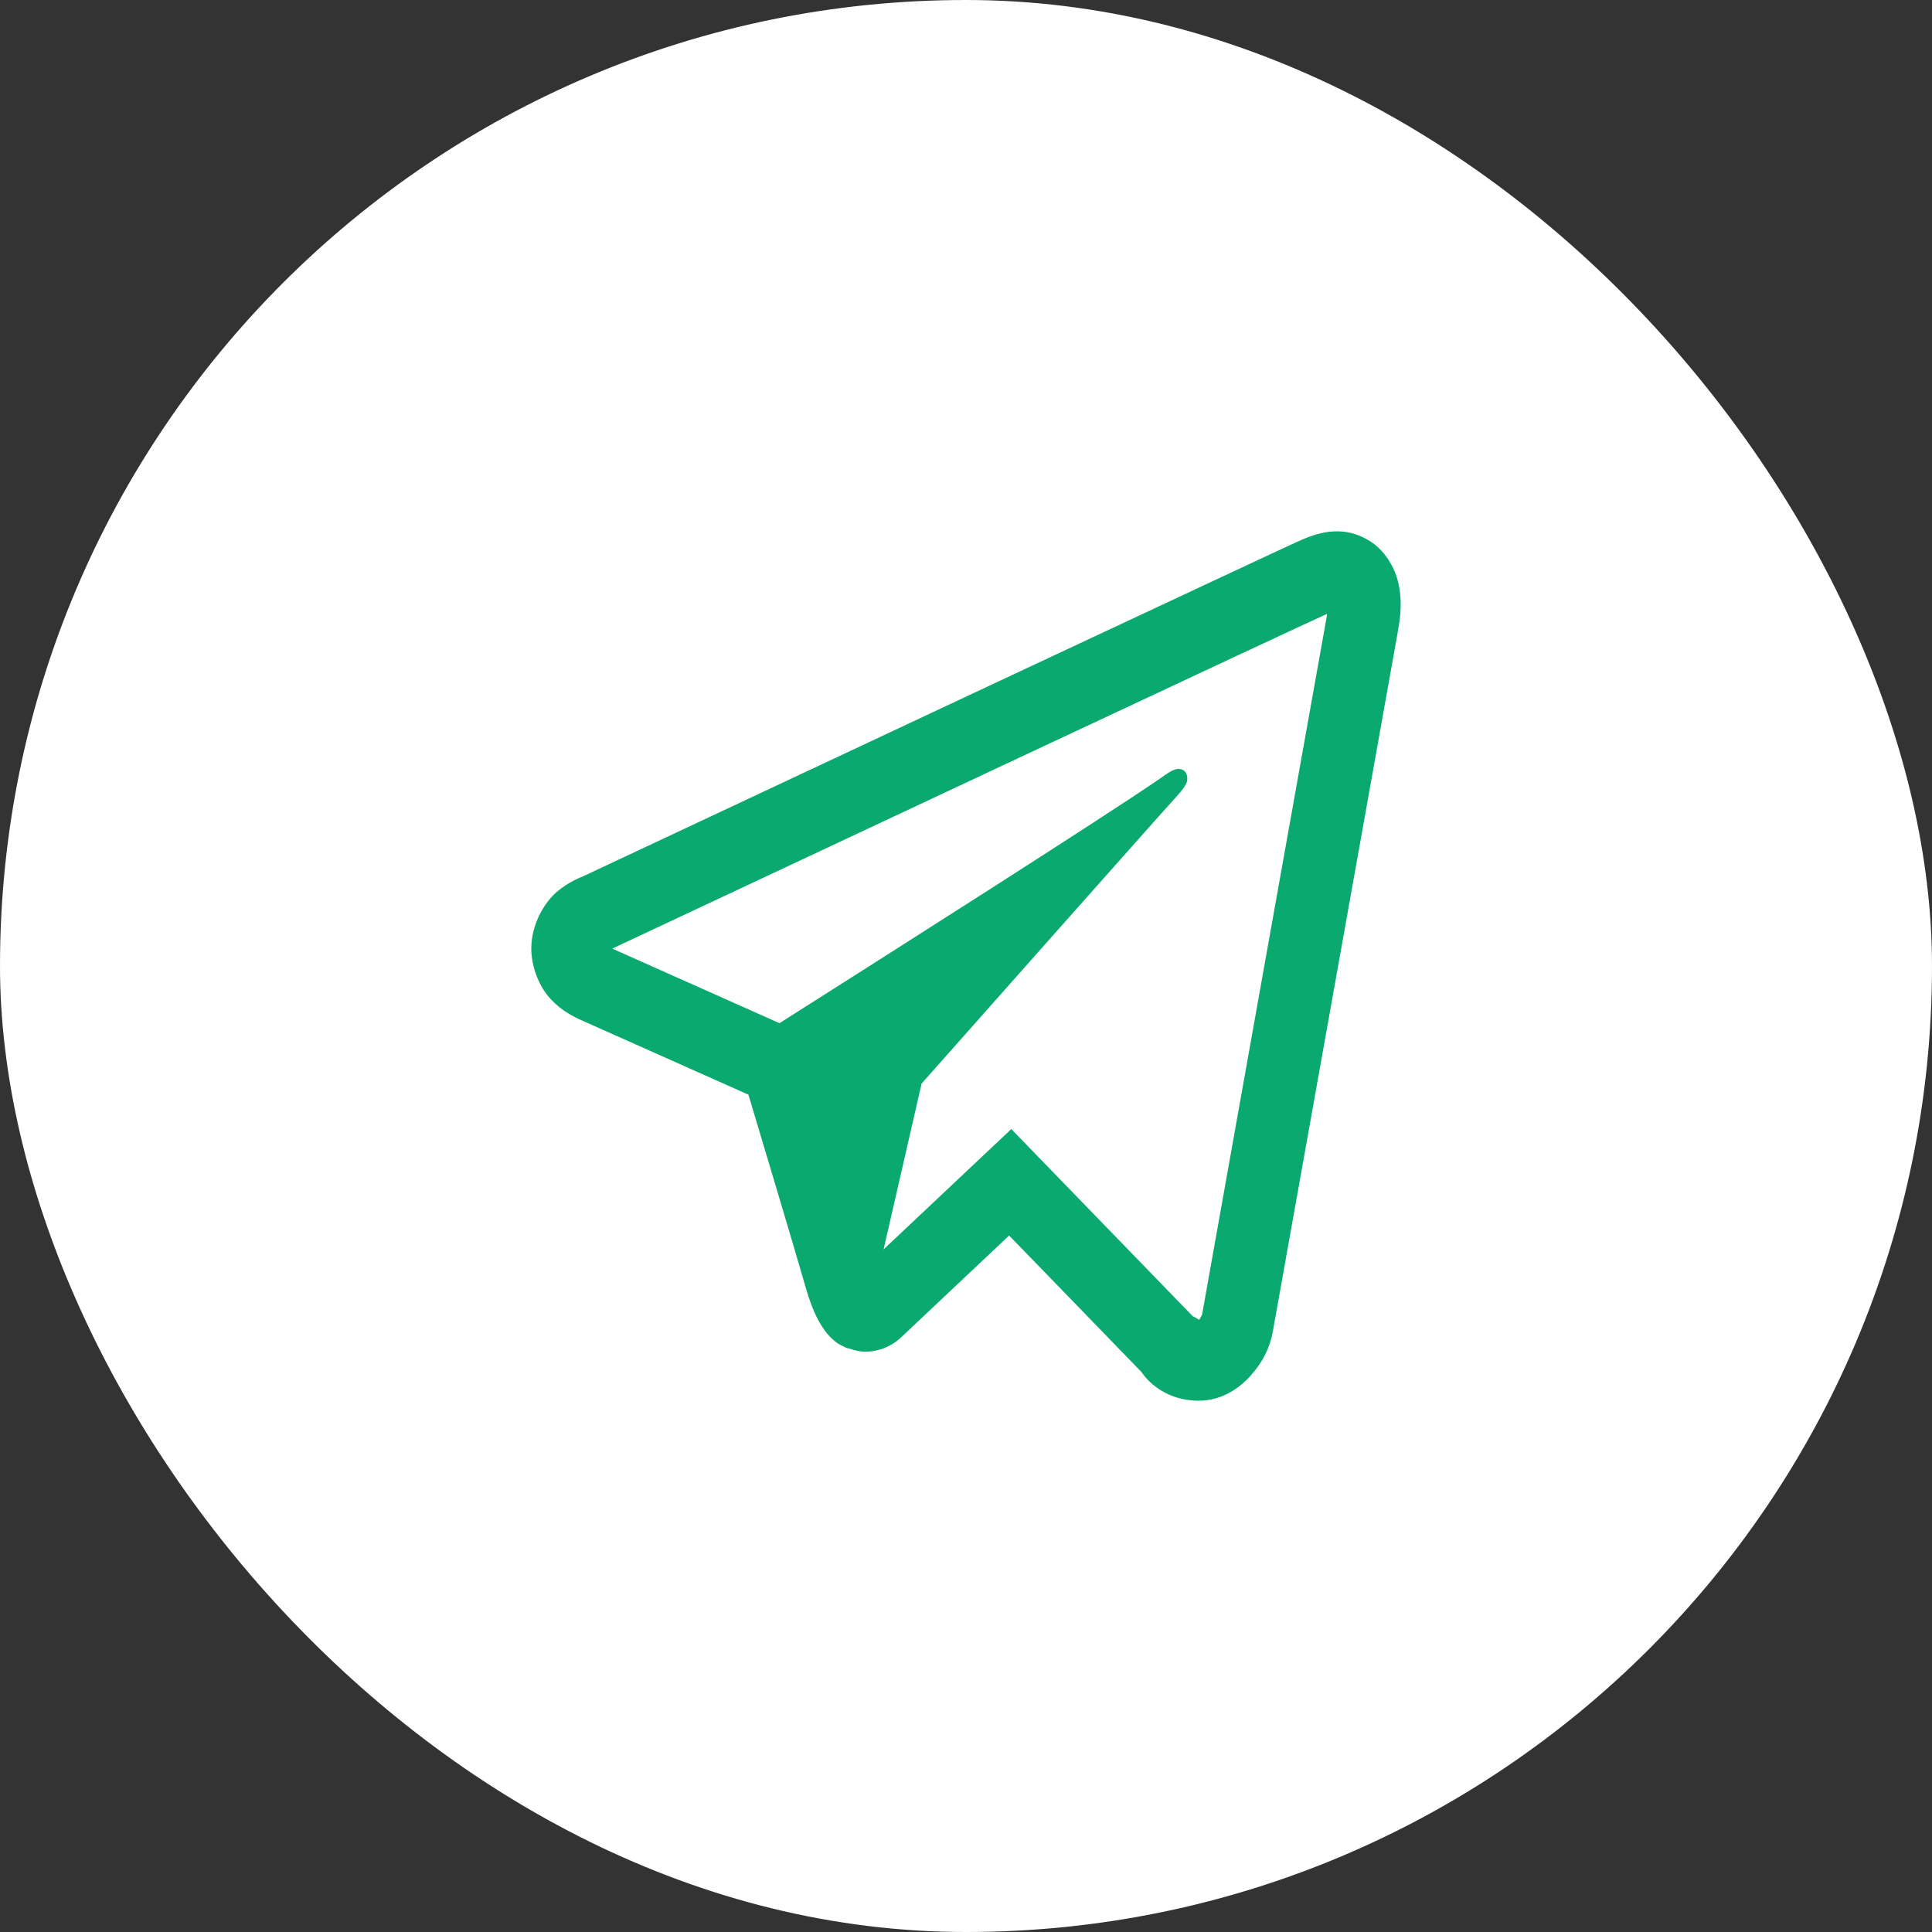
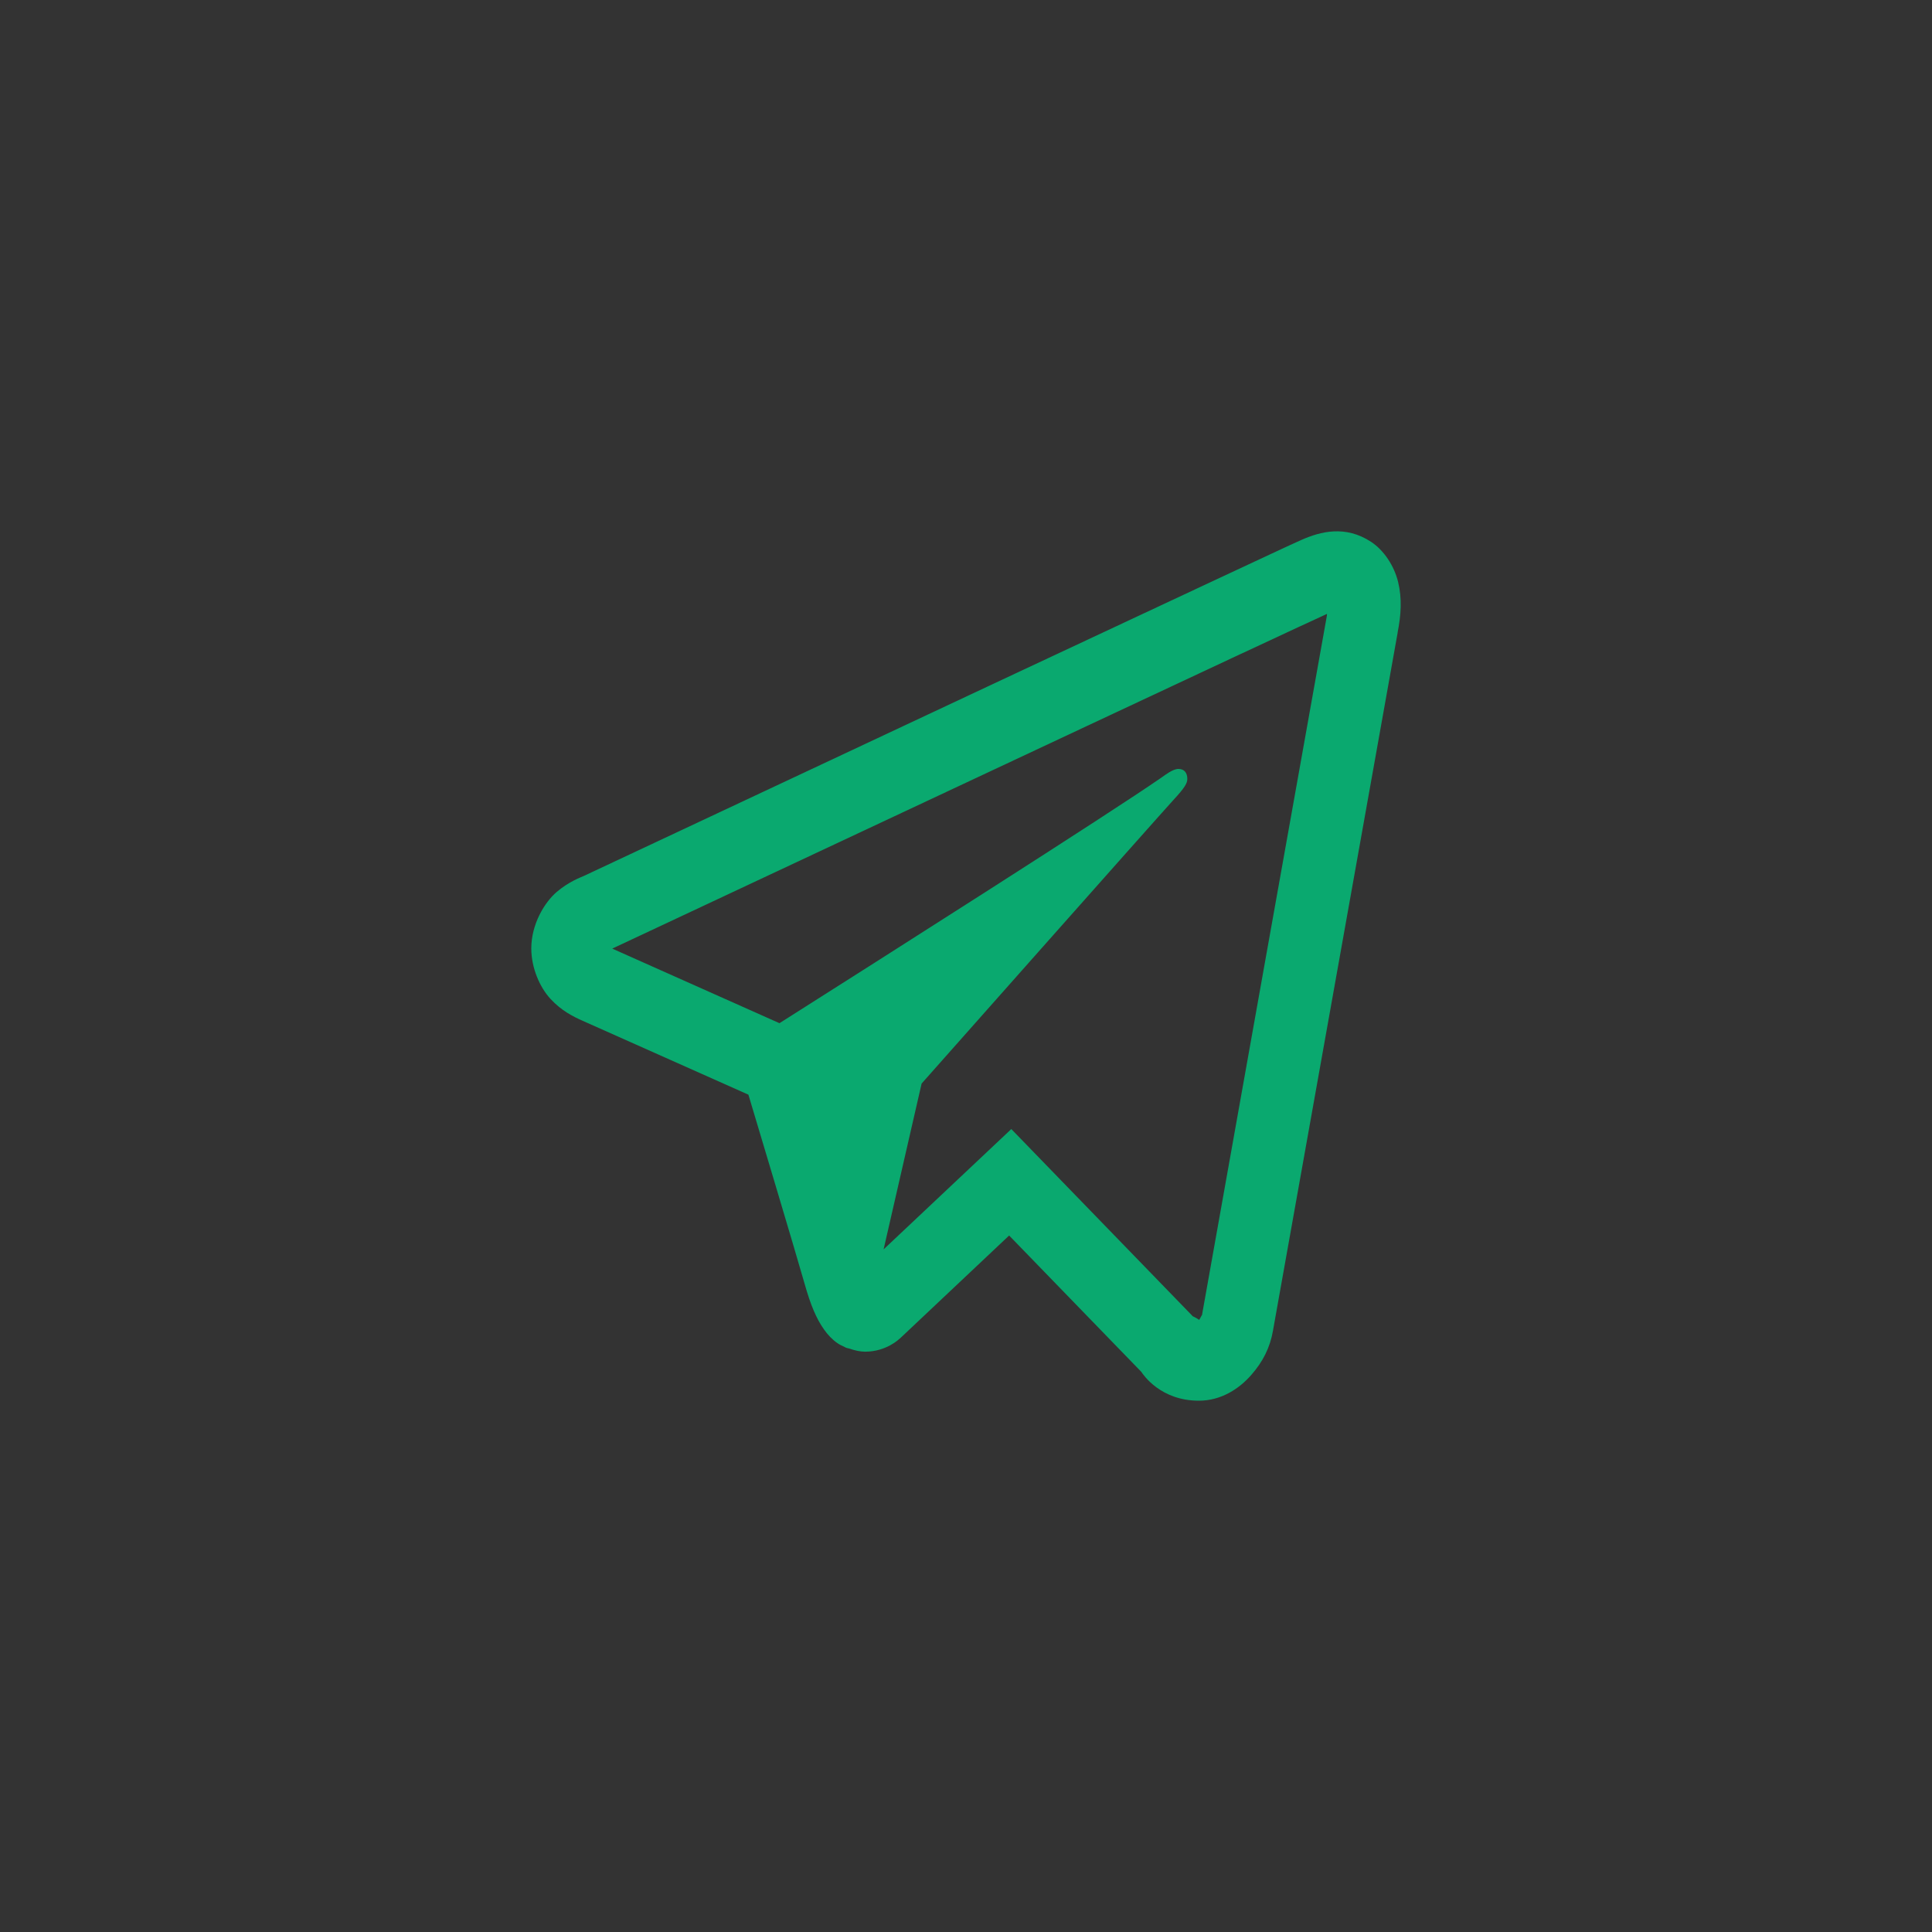
<svg xmlns="http://www.w3.org/2000/svg" width="40" height="40" viewBox="0 0 40 40" fill="none">
  <rect x="0" y="0" width="40" height="40" fill="#333333" stroke="none" />
-   <rect width="40" height="40" rx="20" fill="white" />
-   <path d="M27.614 11.002C27.37 11.013 27.143 11.091 26.943 11.179C26.756 11.261 26.04 11.596 24.913 12.123C23.785 12.65 22.291 13.349 20.698 14.096C17.511 15.59 13.928 17.272 12.093 18.133C12.024 18.165 11.783 18.249 11.527 18.466C11.272 18.684 11 19.135 11 19.637C11 20.042 11.177 20.444 11.4 20.684C11.623 20.924 11.858 21.043 12.06 21.133C12.793 21.459 15.066 22.473 15.495 22.664C15.646 23.169 16.469 25.912 16.66 26.584C16.785 27.028 16.905 27.306 17.061 27.526C17.139 27.637 17.23 27.733 17.339 27.809C17.383 27.839 17.431 27.863 17.48 27.884L17.483 27.886C17.494 27.89 17.504 27.899 17.515 27.903C17.536 27.911 17.551 27.912 17.579 27.919C17.694 27.959 17.809 27.985 17.912 27.985C18.351 27.985 18.619 27.721 18.619 27.721L18.636 27.708L20.893 25.58L23.63 28.403C23.669 28.462 24.028 29 24.821 29C25.292 29 25.665 28.743 25.905 28.468C26.145 28.194 26.294 27.906 26.357 27.544V27.542C26.417 27.2 28.94 13.081 28.94 13.081L28.935 13.1C29.009 12.732 29.029 12.39 28.947 12.052C28.866 11.715 28.651 11.391 28.385 11.217C28.118 11.043 27.858 10.99 27.614 11.002ZM27.474 12.71C27.47 12.734 27.476 12.722 27.471 12.75L27.469 12.76L27.468 12.769C27.468 12.769 24.976 26.708 24.884 27.239C24.891 27.199 24.86 27.279 24.828 27.327C24.784 27.293 24.692 27.25 24.692 27.25L24.677 27.233L20.938 23.376L18.294 25.867L19.081 22.434C19.081 22.434 23.997 16.886 24.294 16.563C24.532 16.305 24.582 16.215 24.582 16.126C24.582 16.006 24.525 15.92 24.398 15.92C24.283 15.92 24.129 16.041 24.046 16.099C22.971 16.845 18.253 19.843 16.138 21.184C15.802 21.034 13.467 19.992 12.676 19.64C12.682 19.637 12.68 19.638 12.686 19.635C14.522 18.774 18.103 17.093 21.29 15.599C22.883 14.852 24.378 14.152 25.505 13.625C26.615 13.106 27.386 12.749 27.474 12.71Z" fill="#0AA96F" />
+   <path d="M27.614 11.002C27.37 11.013 27.143 11.091 26.943 11.179C26.756 11.261 26.04 11.596 24.913 12.123C23.785 12.65 22.291 13.349 20.698 14.096C17.511 15.59 13.928 17.272 12.093 18.133C12.024 18.165 11.783 18.249 11.527 18.466C11.272 18.684 11 19.135 11 19.637C11 20.042 11.177 20.444 11.4 20.684C11.623 20.924 11.858 21.043 12.06 21.133C12.793 21.459 15.066 22.473 15.495 22.664C15.646 23.169 16.469 25.912 16.66 26.584C16.785 27.028 16.905 27.306 17.061 27.526C17.139 27.637 17.23 27.733 17.339 27.809C17.383 27.839 17.431 27.863 17.48 27.884L17.483 27.886C17.494 27.89 17.504 27.899 17.515 27.903C17.536 27.911 17.551 27.912 17.579 27.919C17.694 27.959 17.809 27.985 17.912 27.985C18.351 27.985 18.619 27.721 18.619 27.721L18.636 27.708L20.893 25.58L23.63 28.403C23.669 28.462 24.028 29 24.821 29C25.292 29 25.665 28.743 25.905 28.468C26.145 28.194 26.294 27.906 26.357 27.544V27.542C26.417 27.2 28.94 13.081 28.94 13.081L28.935 13.1C29.009 12.732 29.029 12.39 28.947 12.052C28.866 11.715 28.651 11.391 28.385 11.217C28.118 11.043 27.858 10.99 27.614 11.002ZM27.474 12.71C27.47 12.734 27.476 12.722 27.471 12.75L27.469 12.76L27.468 12.769C27.468 12.769 24.976 26.708 24.884 27.239C24.891 27.199 24.86 27.279 24.828 27.327C24.784 27.293 24.692 27.25 24.692 27.25L24.677 27.233L20.938 23.376L18.294 25.867L19.081 22.434C19.081 22.434 23.997 16.886 24.294 16.563C24.532 16.305 24.582 16.215 24.582 16.126C24.582 16.006 24.525 15.92 24.398 15.92C24.283 15.92 24.129 16.041 24.046 16.099C22.971 16.845 18.253 19.843 16.138 21.184C15.802 21.034 13.467 19.992 12.676 19.64C12.682 19.637 12.68 19.638 12.686 19.635C22.883 14.852 24.378 14.152 25.505 13.625C26.615 13.106 27.386 12.749 27.474 12.71Z" fill="#0AA96F" />
</svg>